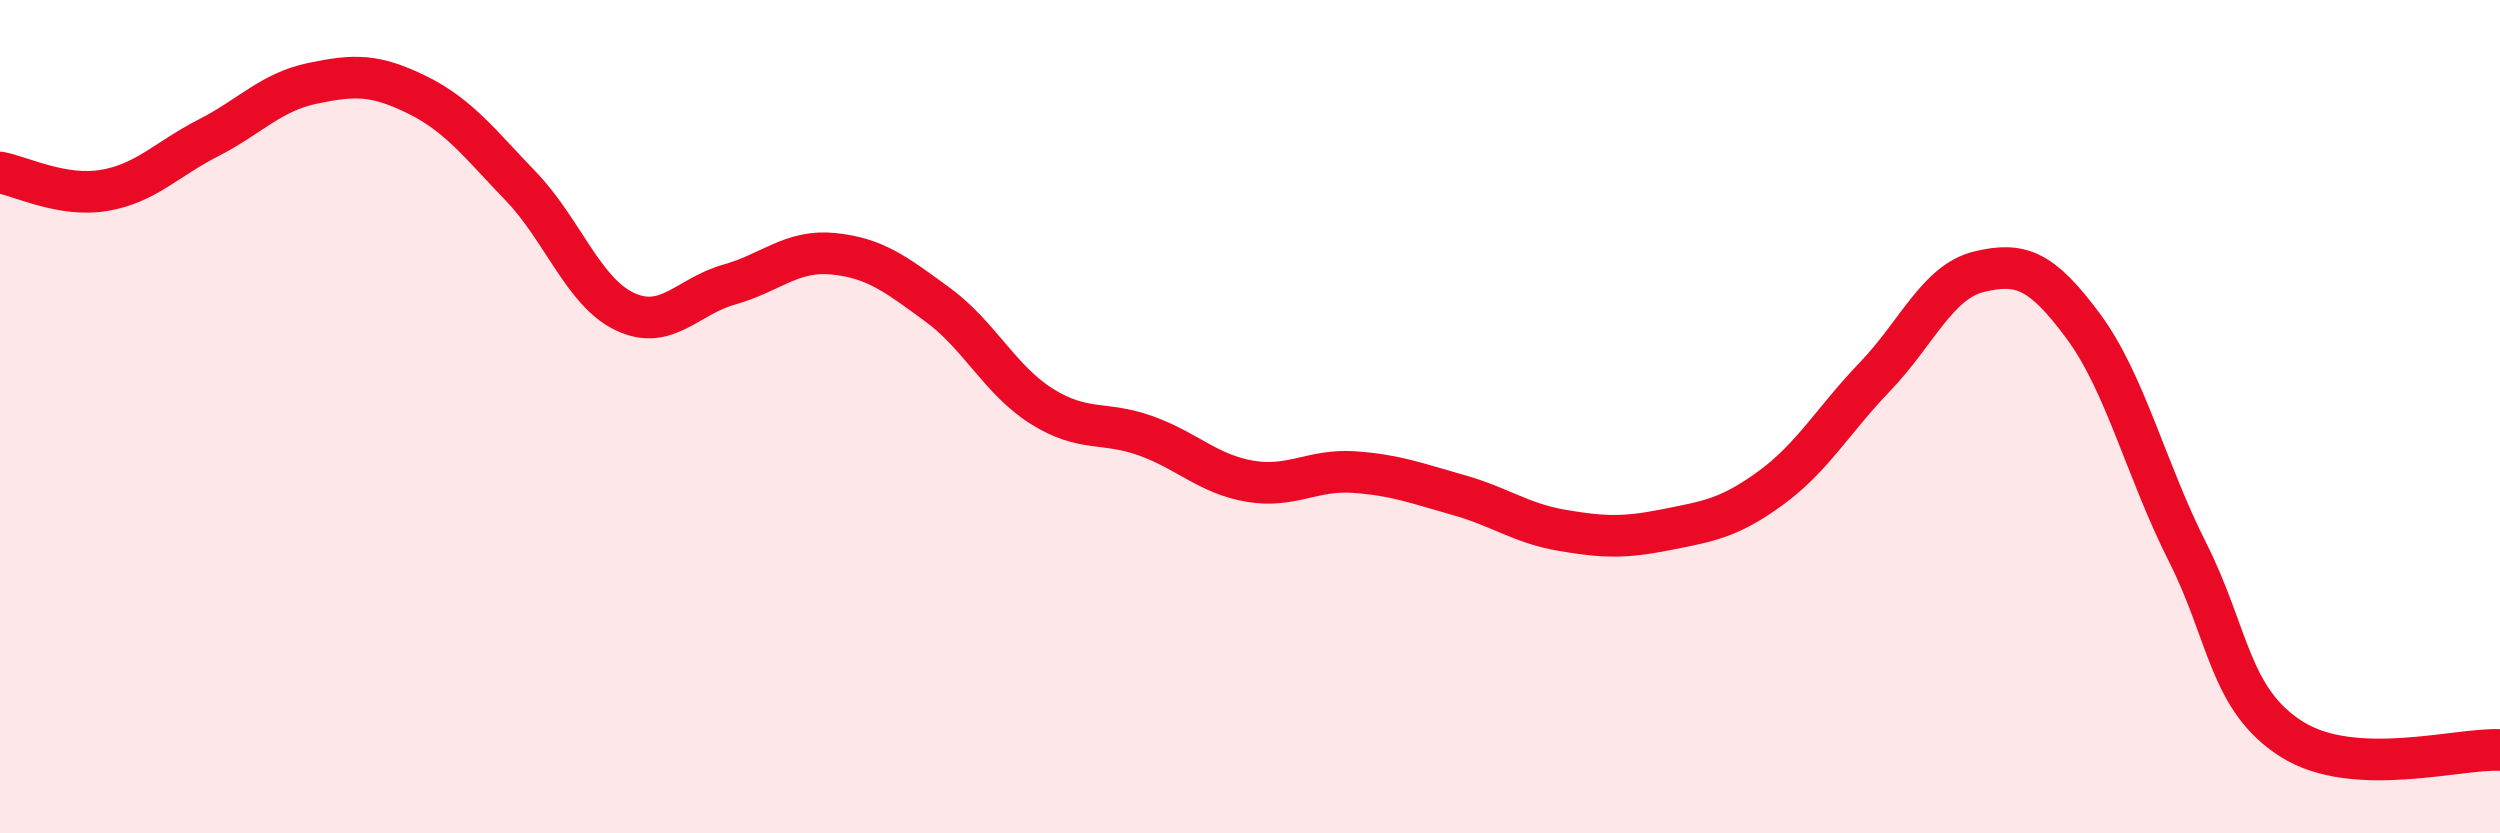
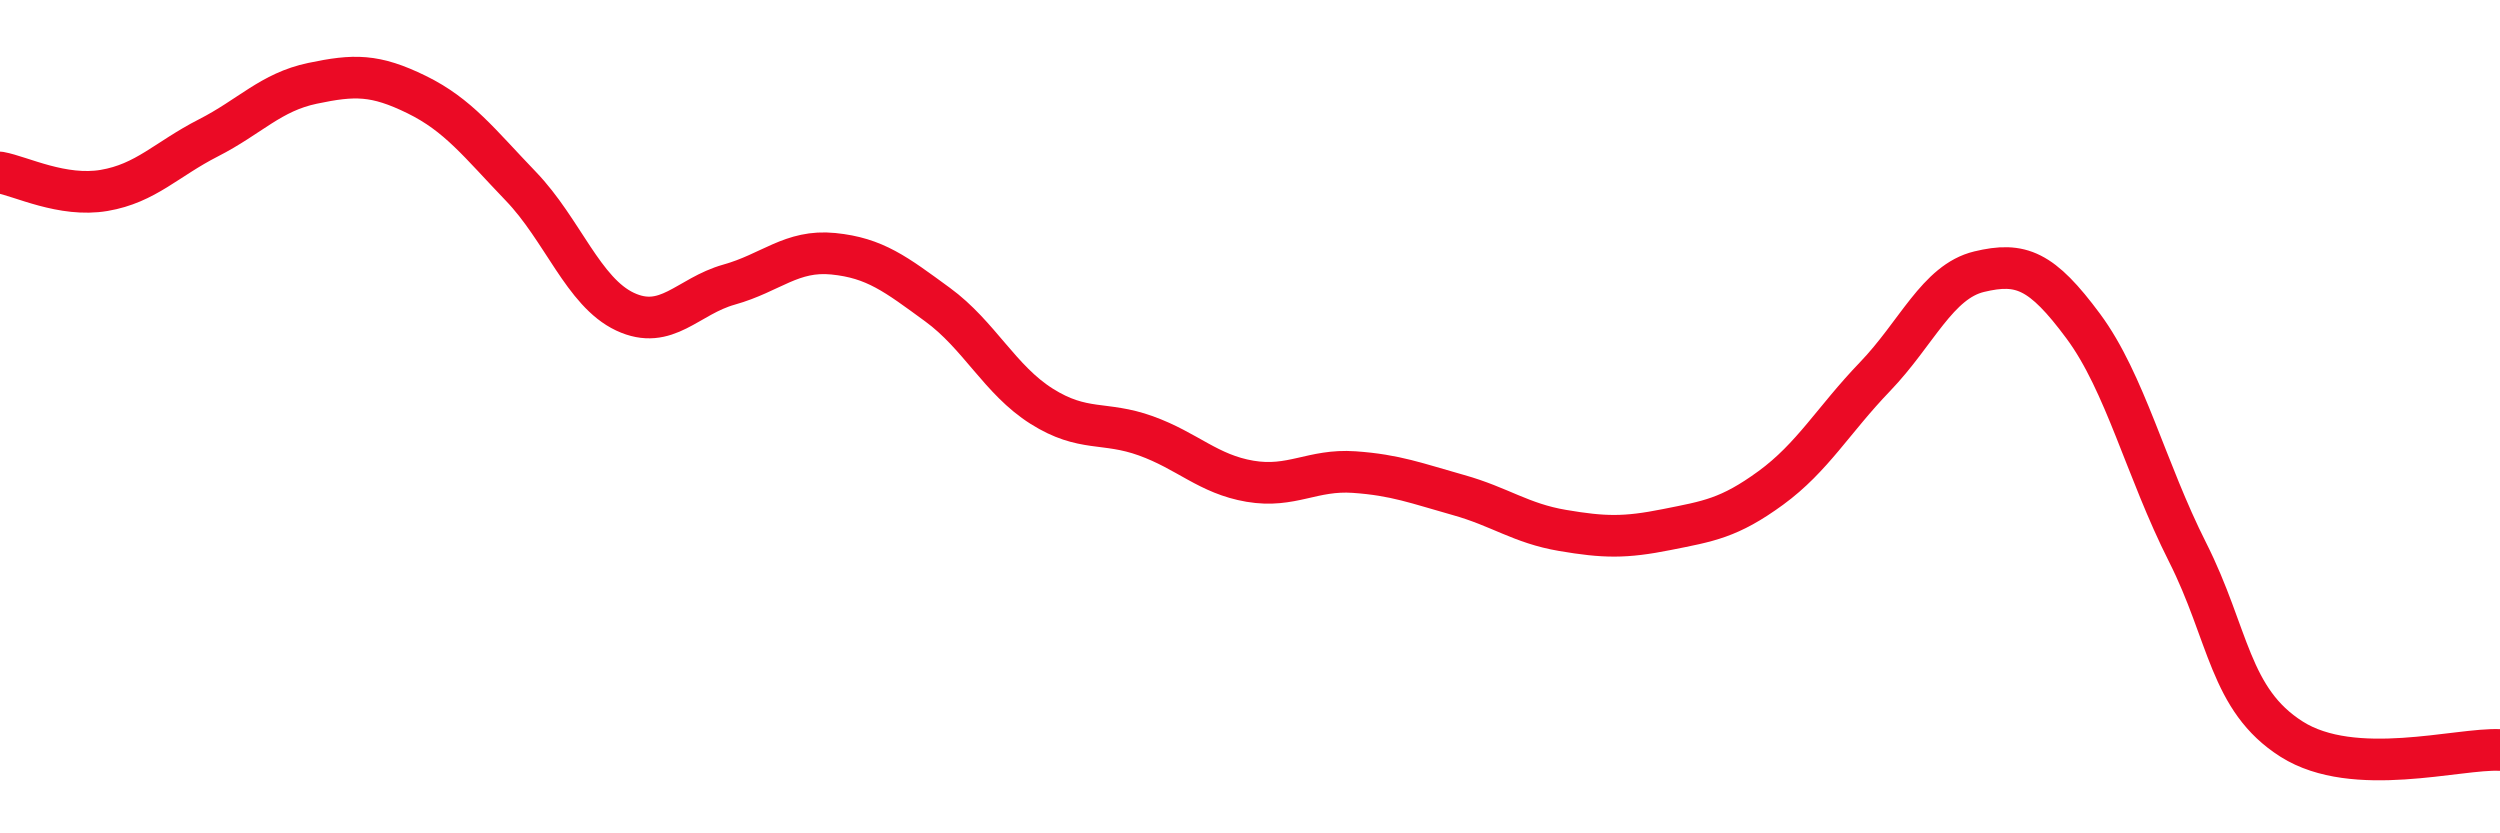
<svg xmlns="http://www.w3.org/2000/svg" width="60" height="20" viewBox="0 0 60 20">
-   <path d="M 0,4.14 C 0.5,4.23 1.5,4.74 2.5,4.57 C 3.5,4.4 4,3.82 5,3.31 C 6,2.8 6.5,2.21 7.5,2 C 8.5,1.79 9,1.78 10,2.27 C 11,2.76 11.5,3.43 12.5,4.47 C 13.5,5.51 14,7.01 15,7.48 C 16,7.95 16.5,7.11 17.5,6.83 C 18.5,6.55 19,5.99 20,6.09 C 21,6.19 21.5,6.58 22.5,7.31 C 23.5,8.04 24,9.12 25,9.75 C 26,10.38 26.5,10.1 27.5,10.46 C 28.5,10.82 29,11.38 30,11.55 C 31,11.72 31.5,11.26 32.5,11.33 C 33.5,11.4 34,11.6 35,11.88 C 36,12.16 36.5,12.56 37.5,12.73 C 38.5,12.9 39,12.91 40,12.71 C 41,12.51 41.5,12.44 42.5,11.71 C 43.5,10.98 44,10.08 45,9.04 C 46,8 46.5,6.76 47.5,6.52 C 48.5,6.28 49,6.48 50,7.83 C 51,9.18 51.5,11.27 52.5,13.25 C 53.5,15.23 53.5,16.79 55,17.74 C 56.5,18.69 59,17.95 60,18L60 20L0 20Z" fill="#EB0A25" opacity="0.1" stroke-linecap="round" stroke-linejoin="round" />
  <path d="M 0,4.14 C 0.5,4.23 1.5,4.74 2.5,4.57 C 3.5,4.4 4,3.82 5,3.31 C 6,2.8 6.5,2.21 7.5,2 C 8.5,1.79 9,1.78 10,2.27 C 11,2.76 11.5,3.43 12.5,4.47 C 13.5,5.51 14,7.01 15,7.48 C 16,7.95 16.5,7.11 17.5,6.83 C 18.5,6.55 19,5.99 20,6.09 C 21,6.19 21.5,6.58 22.5,7.31 C 23.5,8.04 24,9.12 25,9.75 C 26,10.38 26.5,10.1 27.5,10.46 C 28.5,10.82 29,11.38 30,11.55 C 31,11.72 31.5,11.26 32.5,11.33 C 33.5,11.4 34,11.6 35,11.88 C 36,12.16 36.5,12.56 37.5,12.73 C 38.5,12.9 39,12.91 40,12.71 C 41,12.51 41.5,12.44 42.5,11.71 C 43.5,10.98 44,10.08 45,9.04 C 46,8 46.5,6.76 47.5,6.52 C 48.5,6.28 49,6.48 50,7.83 C 51,9.18 51.5,11.27 52.5,13.25 C 53.5,15.23 53.5,16.79 55,17.74 C 56.5,18.69 59,17.95 60,18" stroke="#EB0A25" stroke-width="1" fill="none" stroke-linecap="round" stroke-linejoin="round" />
</svg>